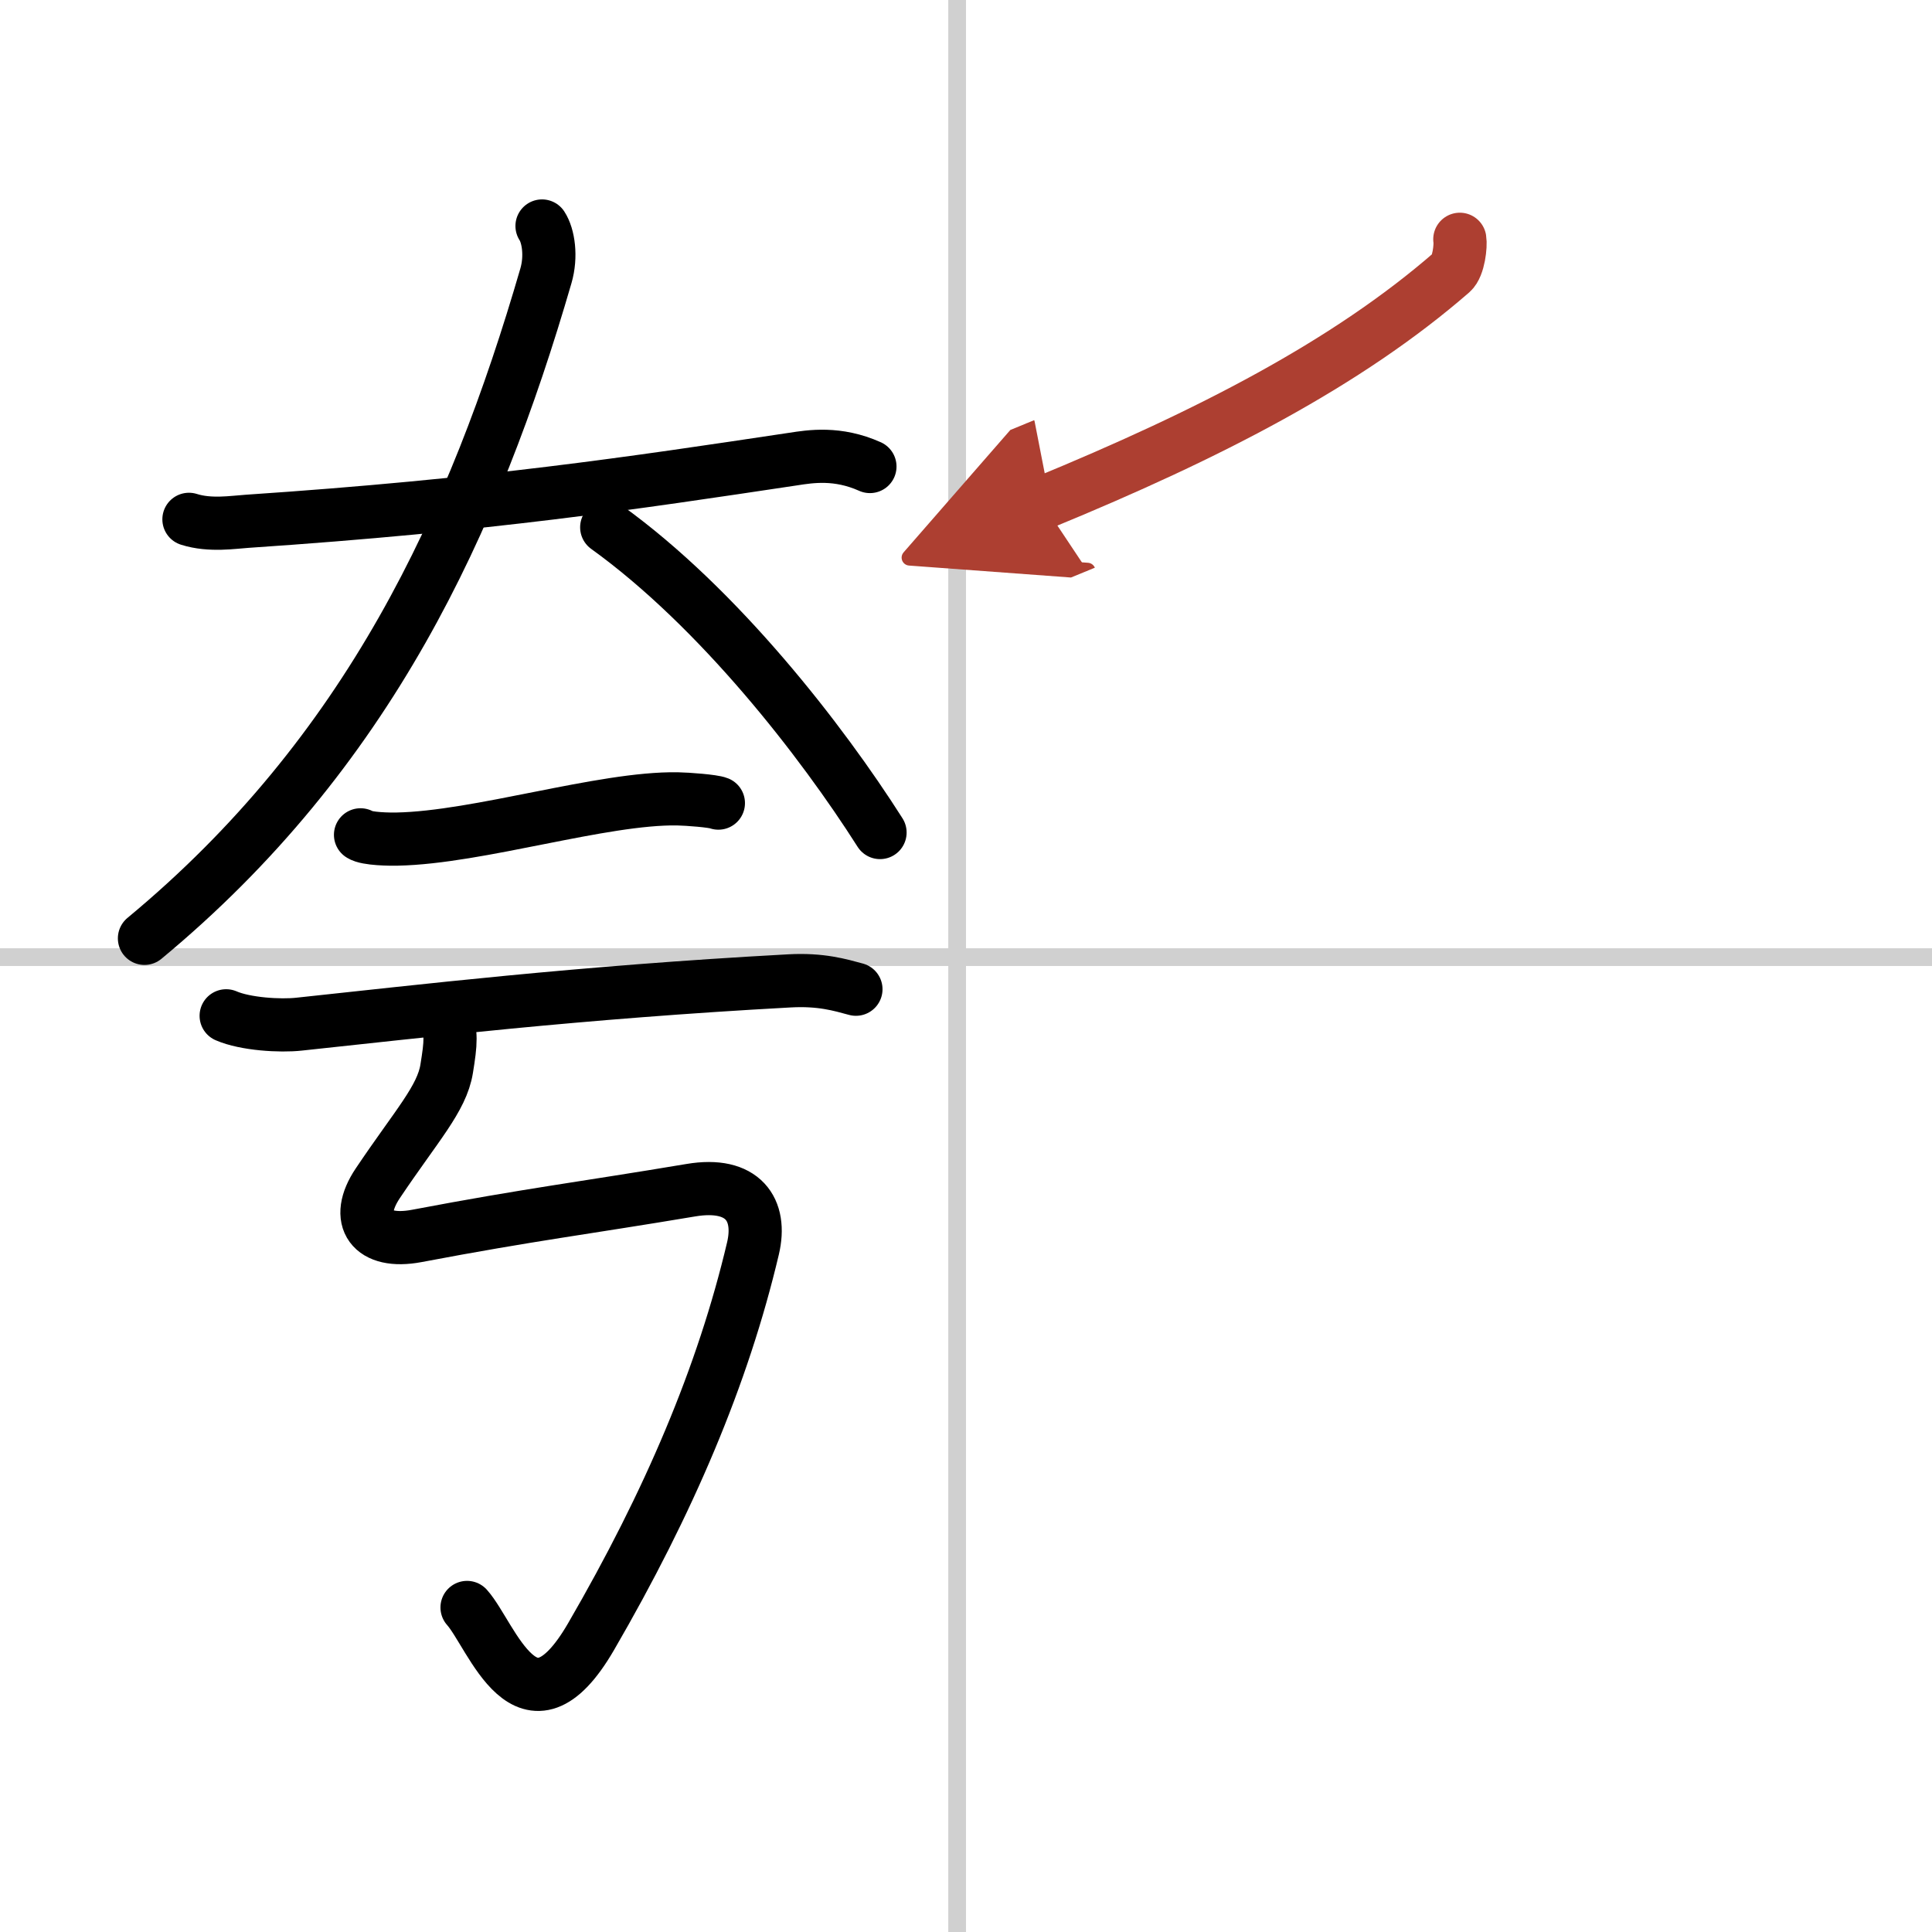
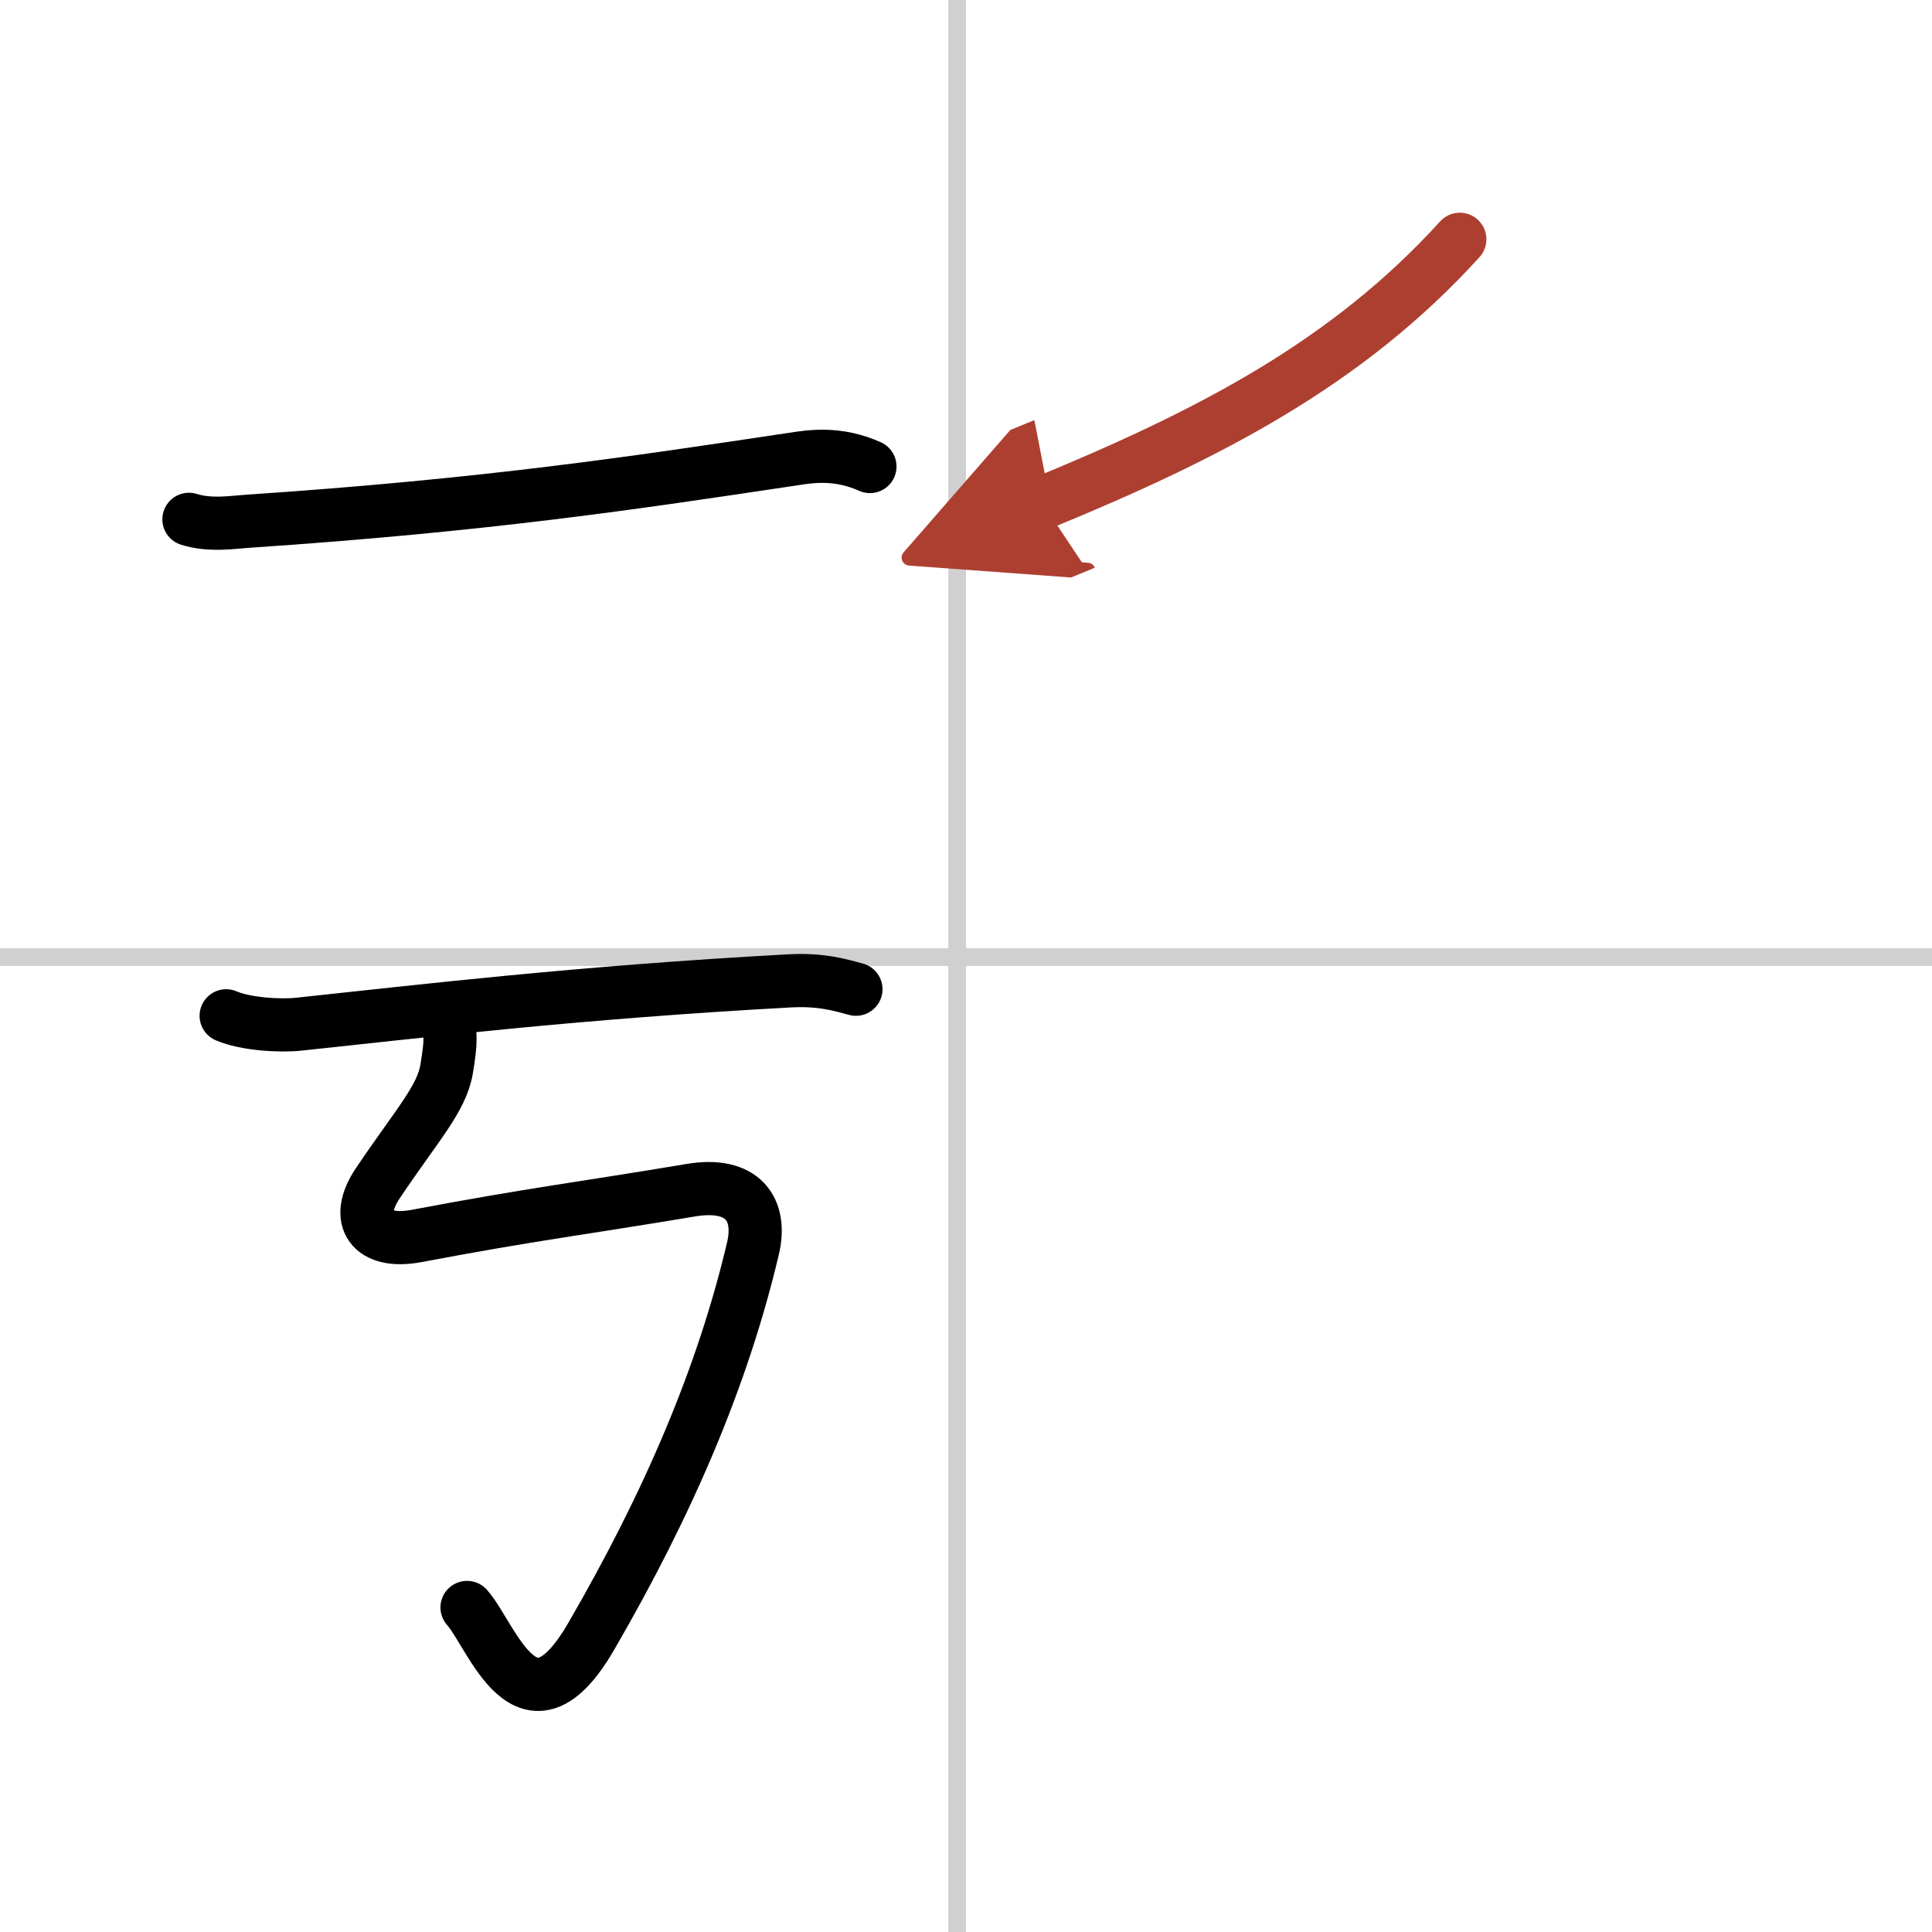
<svg xmlns="http://www.w3.org/2000/svg" width="400" height="400" viewBox="0 0 109 109">
  <defs>
    <marker id="a" markerWidth="4" orient="auto" refX="1" refY="5" viewBox="0 0 10 10">
      <polyline points="0 0 10 5 0 10 1 5" fill="#ad3f31" stroke="#ad3f31" />
    </marker>
  </defs>
  <g fill="none" stroke="#000" stroke-linecap="round" stroke-linejoin="round" stroke-width="3">
    <rect width="100%" height="100%" fill="#fff" stroke="#fff" />
    <line x1="54" x2="54" y2="109" stroke="#d0d0d0" stroke-width="1" />
    <line x2="109" y1="54" y2="54" stroke="#d0d0d0" stroke-width="1" />
    <path d="m10.66 29.3c1.19 0.38 2.51 0.16 3.29 0.11 13.54-0.91 21.79-2.16 30.8-3.51 0.97-0.15 2.5-0.4 4.33 0.42" />
-     <path d="M30.58,12.75c0.36,0.55,0.54,1.71,0.22,2.81C26.75,29.5,20.75,42.5,8.15,52.94" />
-     <path d="m34.23 29.75c6.32 4.55 12.13 12.04 15.42 17.22" />
-     <path d="M20.34,47.1c0.35,0.24,1.71,0.25,2.07,0.24C27,47.25,34,45,38.22,45.07c0.58,0.01,2.02,0.12,2.31,0.24" />
    <path d="m12.76 57.31c1.08 0.47 3.05 0.59 4.12 0.47 6.71-0.71 15.69-1.79 27.65-2.44 1.79-0.1 2.87 0.23 3.76 0.47" />
    <path d="m25.13 57.32c0.36 0.93 0.31 1.5 0.07 2.98-0.27 1.69-1.7 3.2-3.88 6.45-1.38 2.05-0.36 3.46 2.19 2.98 6.49-1.23 9.38-1.56 15.46-2.58 2.96-0.5 4.03 1.1 3.51 3.29-1.69 7.16-4.73 14.31-9.13 21.89-3.62 6.24-5.6-0.08-7-1.64" />
-     <path d="M82.36,13.5c0.06,0.35-0.06,1.52-0.46,1.87C76,20.5,68.25,24.5,58.81,28.38" marker-end="url(#a)" stroke="#ad3f31" />
+     <path d="M82.36,13.5C76,20.5,68.25,24.5,58.81,28.38" marker-end="url(#a)" stroke="#ad3f31" />
  </g>
</svg>